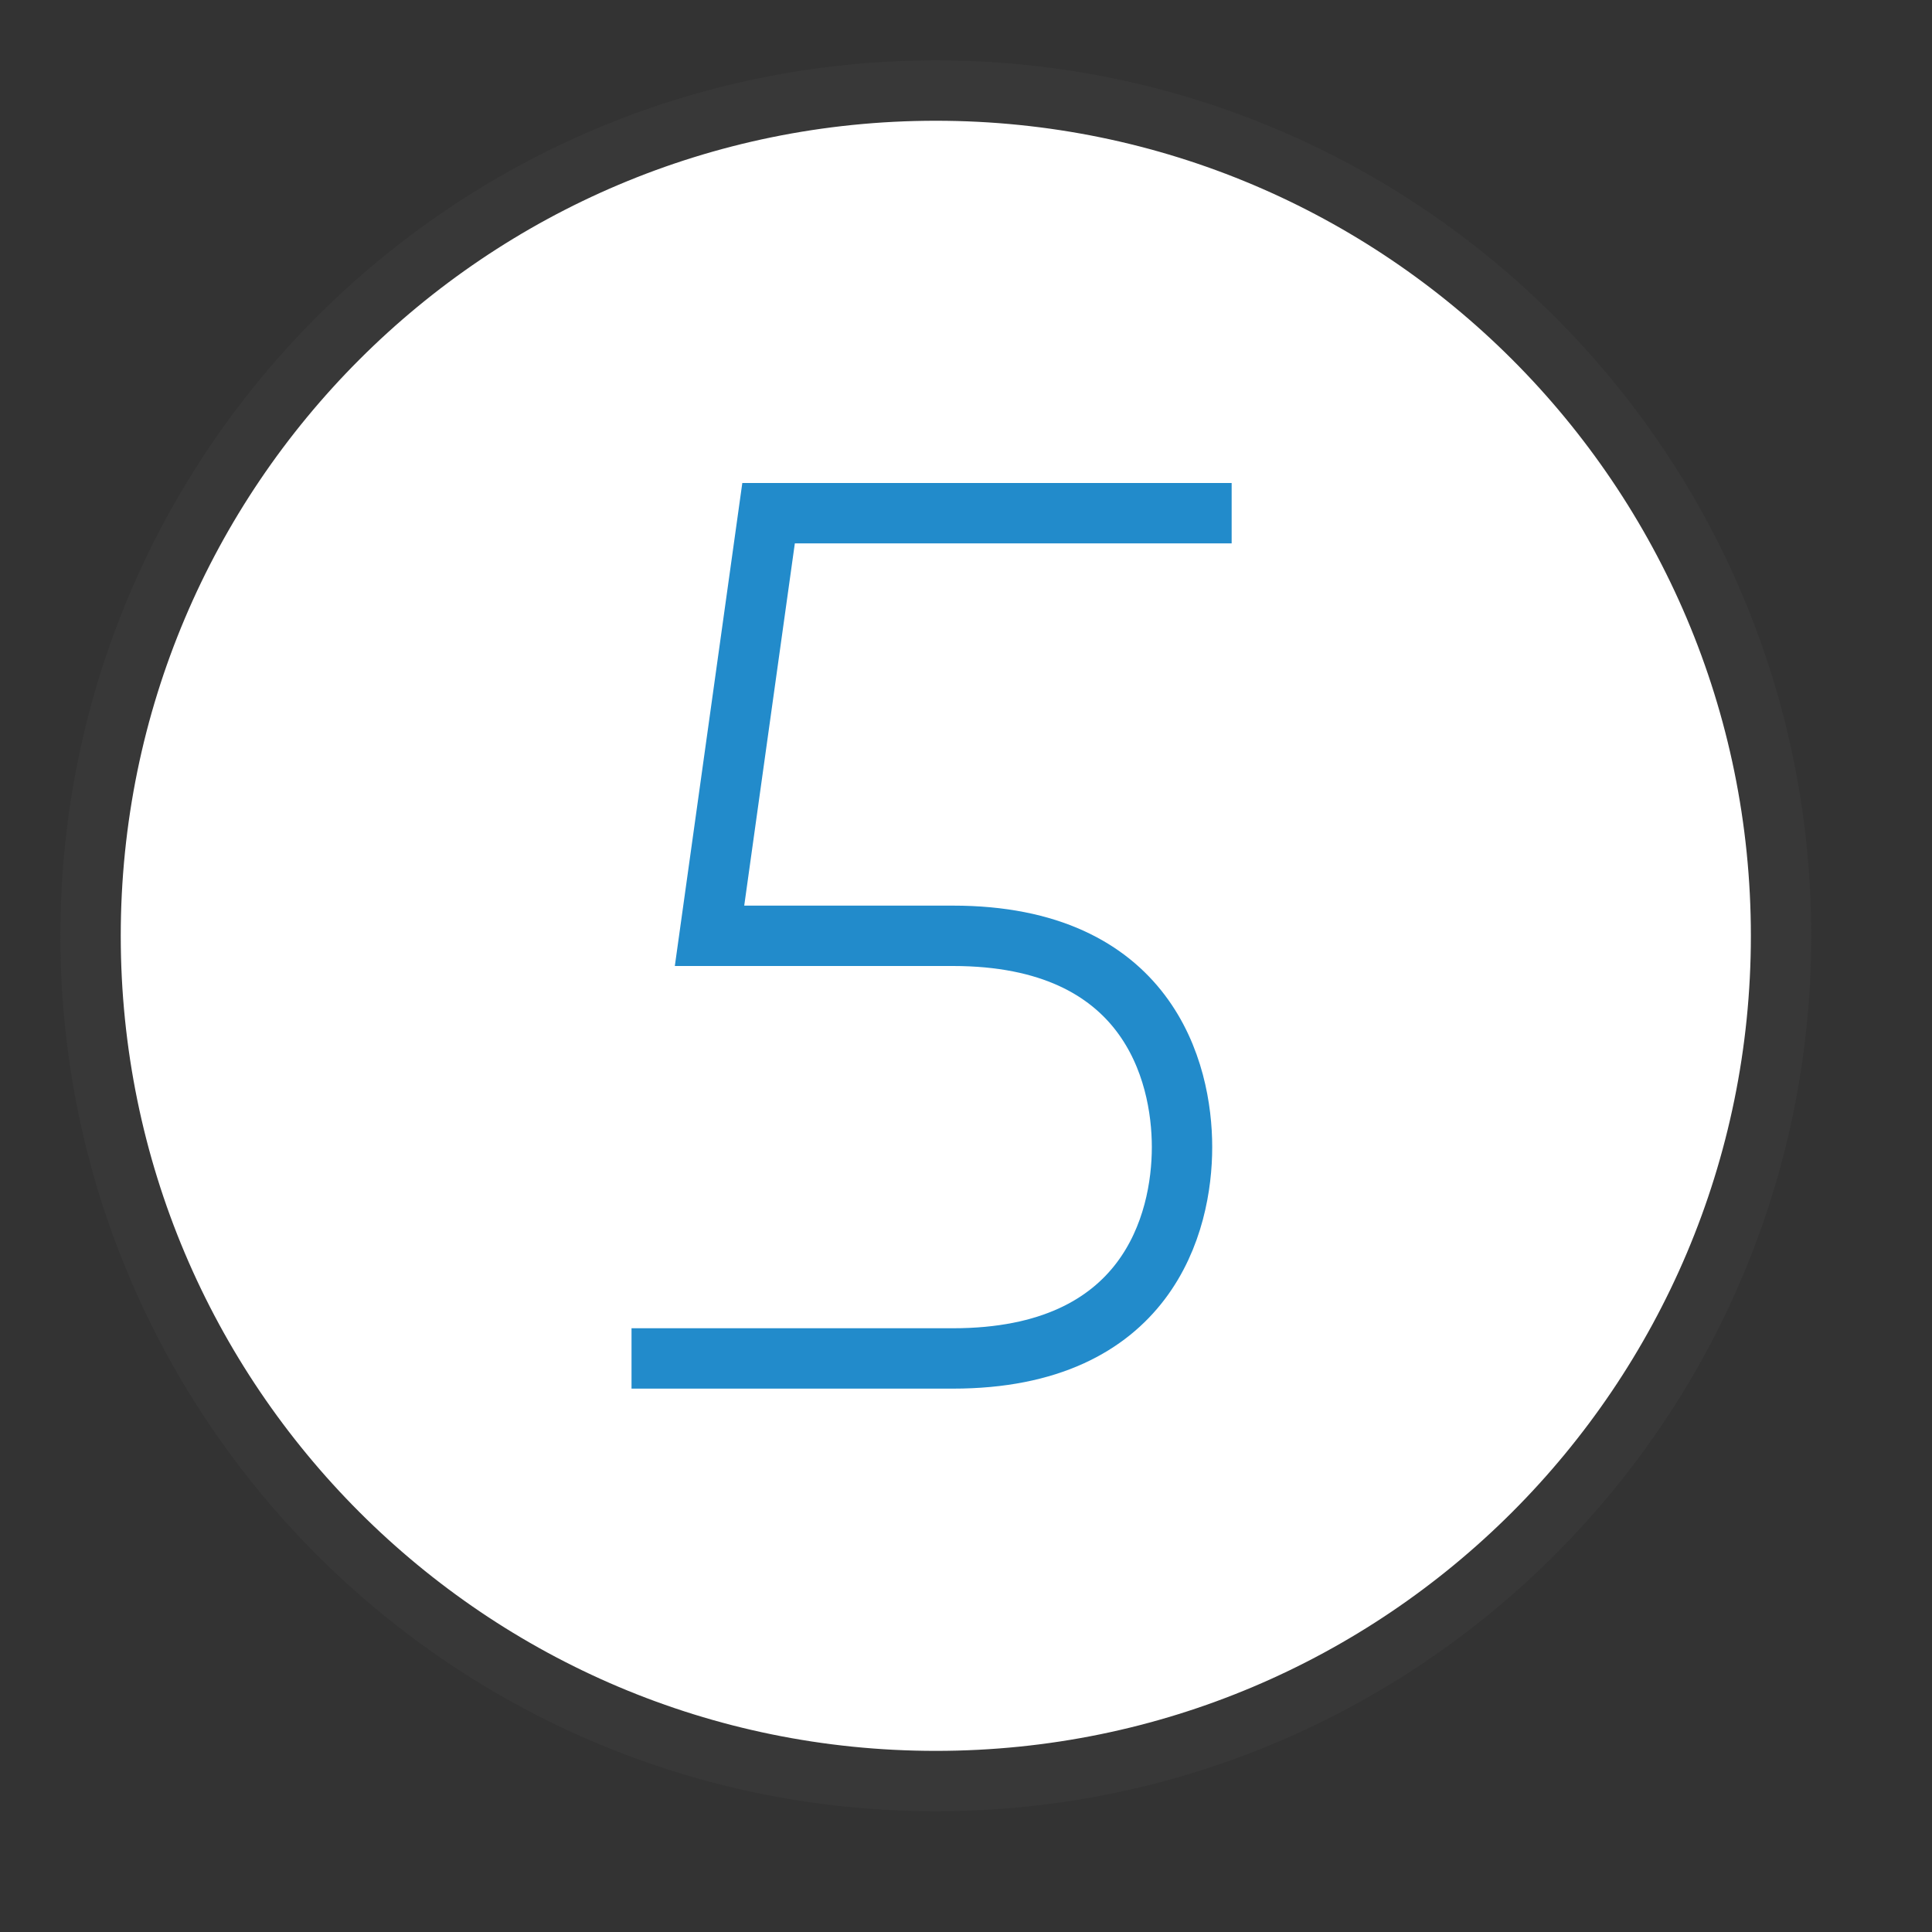
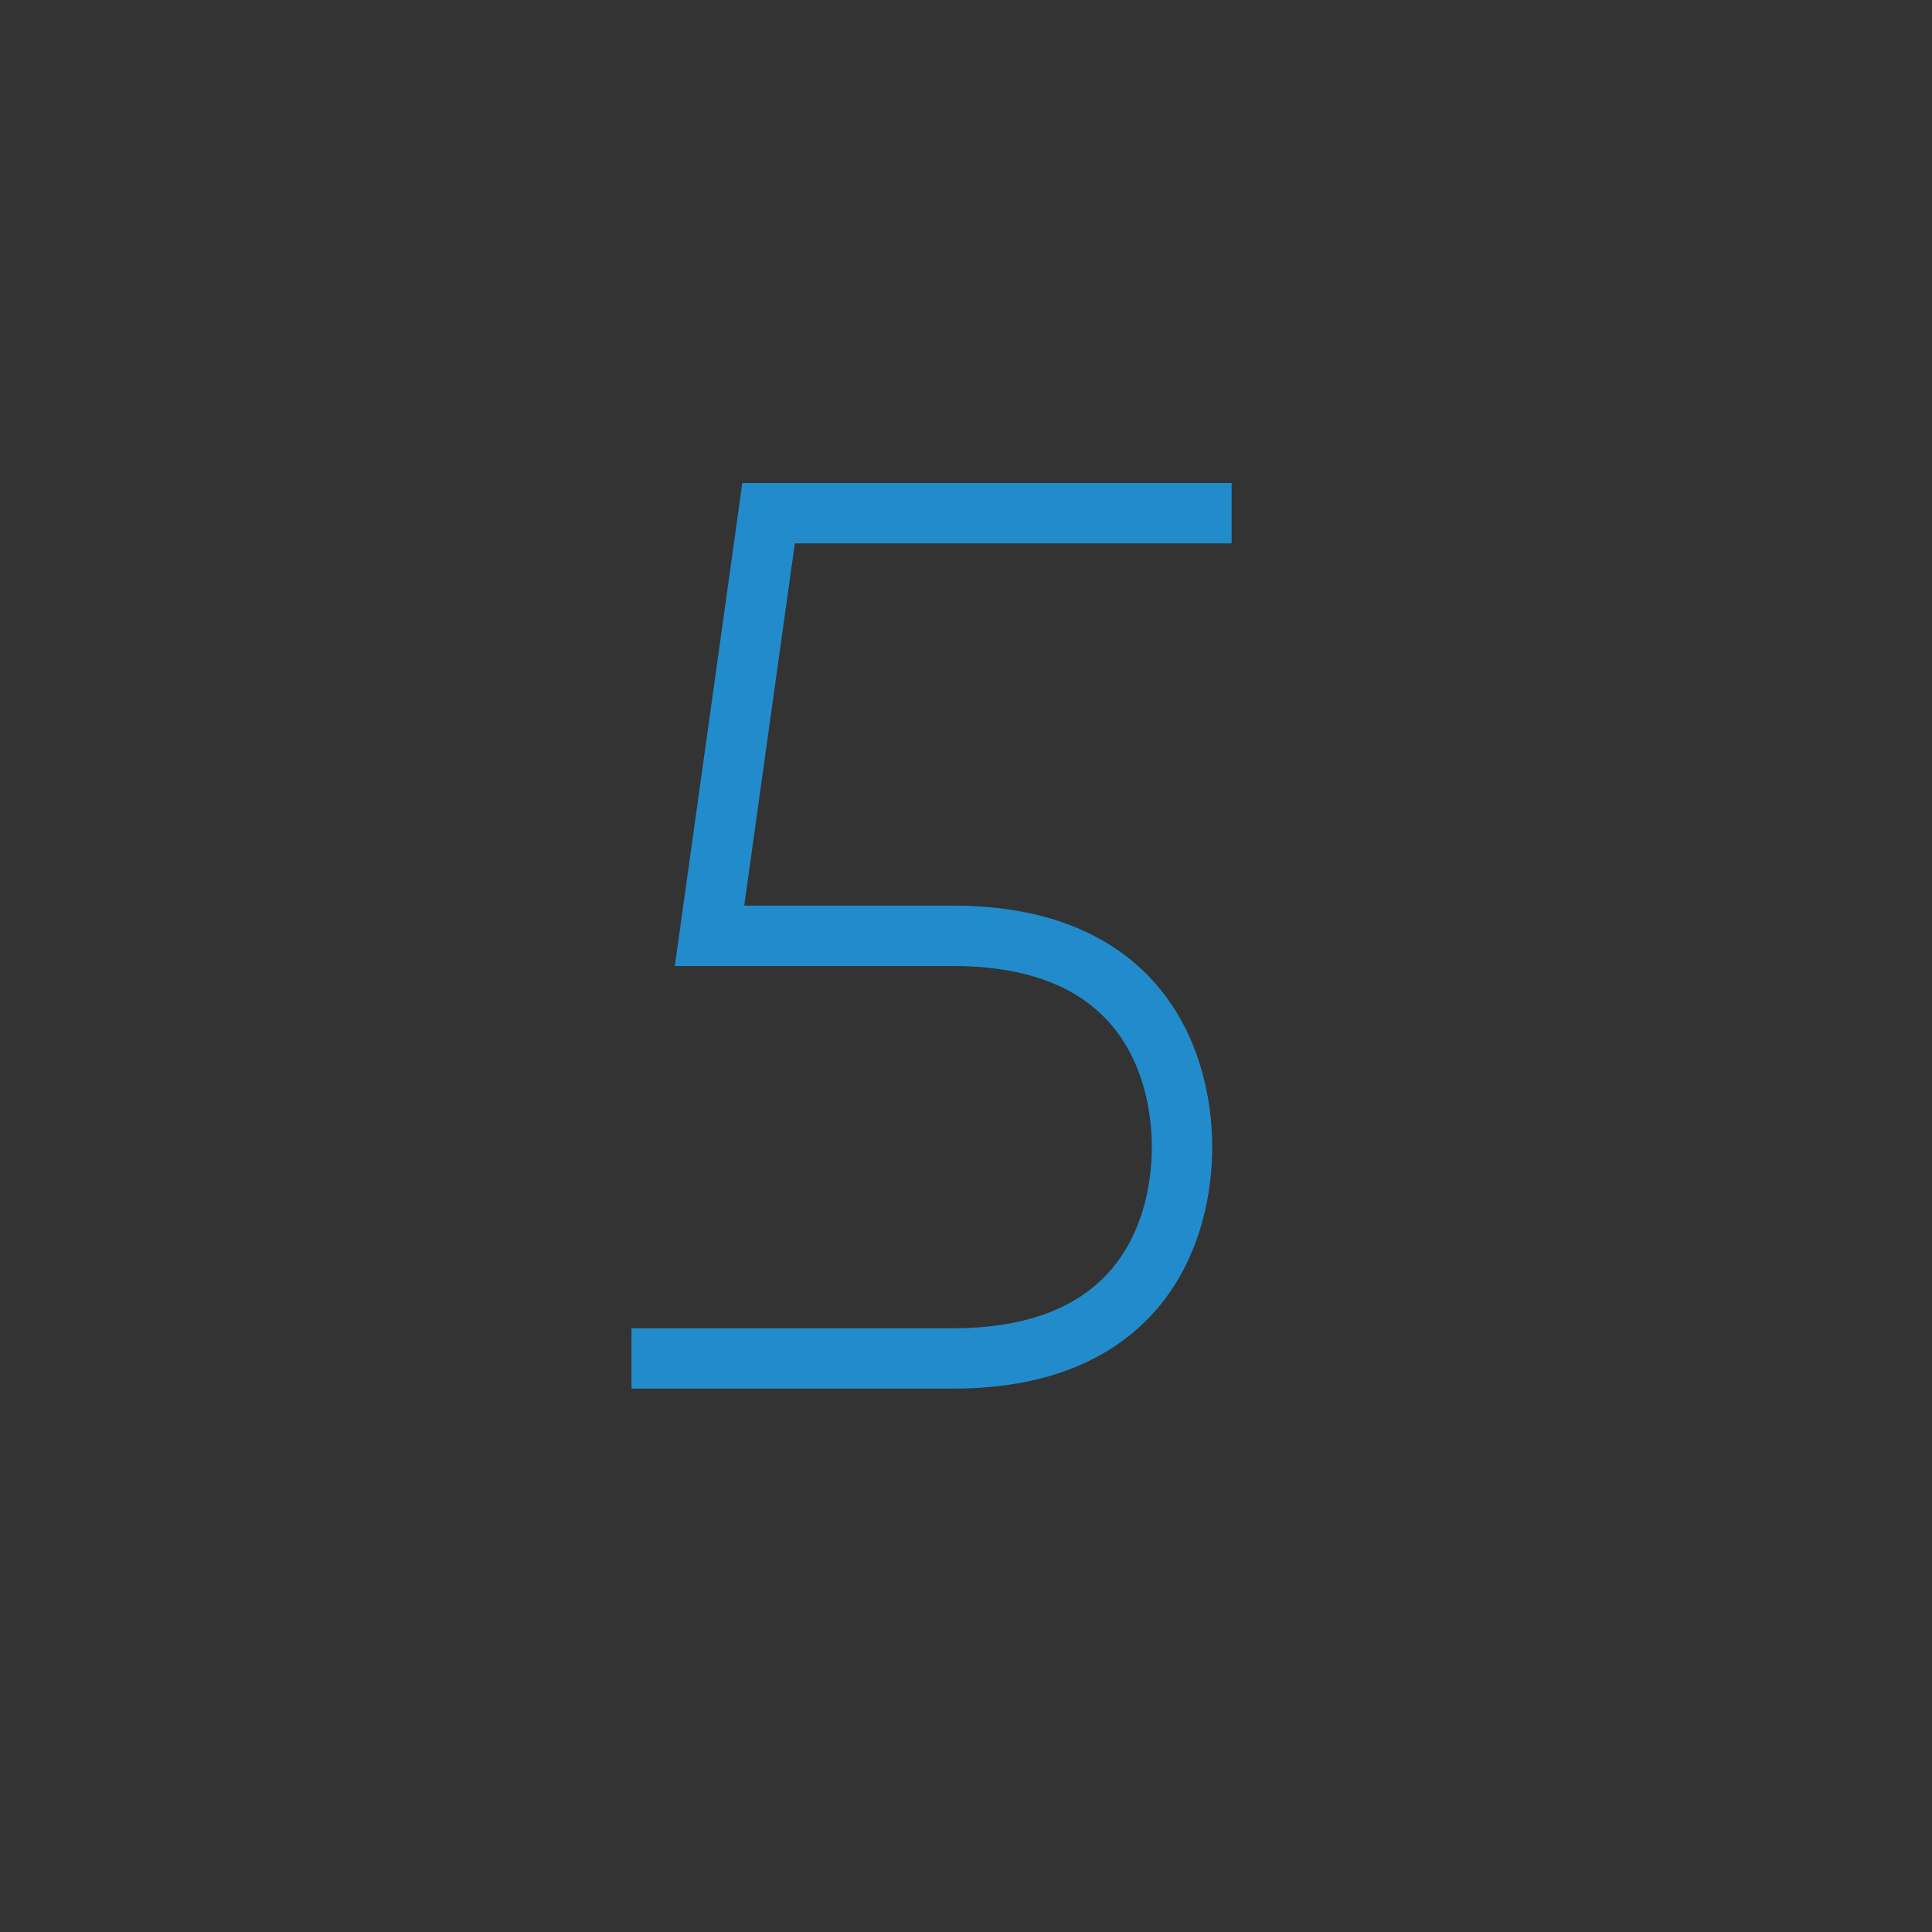
<svg xmlns="http://www.w3.org/2000/svg" version="1.1" id="Layer_1" x="0px" y="0px" width="32px" height="32px" viewBox="0 0 32 32" enable-background="new 0 0 32 32" xml:space="preserve">
  <rect x="0" y="0" width="32" height="32" fill="#333333" stroke="none" />
  <g id="icon">
-     <path d="M15.5,1.5c7.732,0,14,6.268,14,14s-6.268,14,-14,14S1.5,23.232,1.5,15.5S7.768,1.5,15.5,1.5z" fill="#FFFFFF" stroke="#383838" stroke-width="1" stroke-miterlimit="50" />
    <path d="M10.46,22.5h5.324c3.231,0,3.794,-2.25,3.794,-3.5c0,-1.25,-0.563,-3.5,-3.794,-3.5h-4.032l0.978,-7H20.4" fill="none" stroke="#228BCB" stroke-width="1" stroke-miterlimit="50" />
  </g>
</svg>